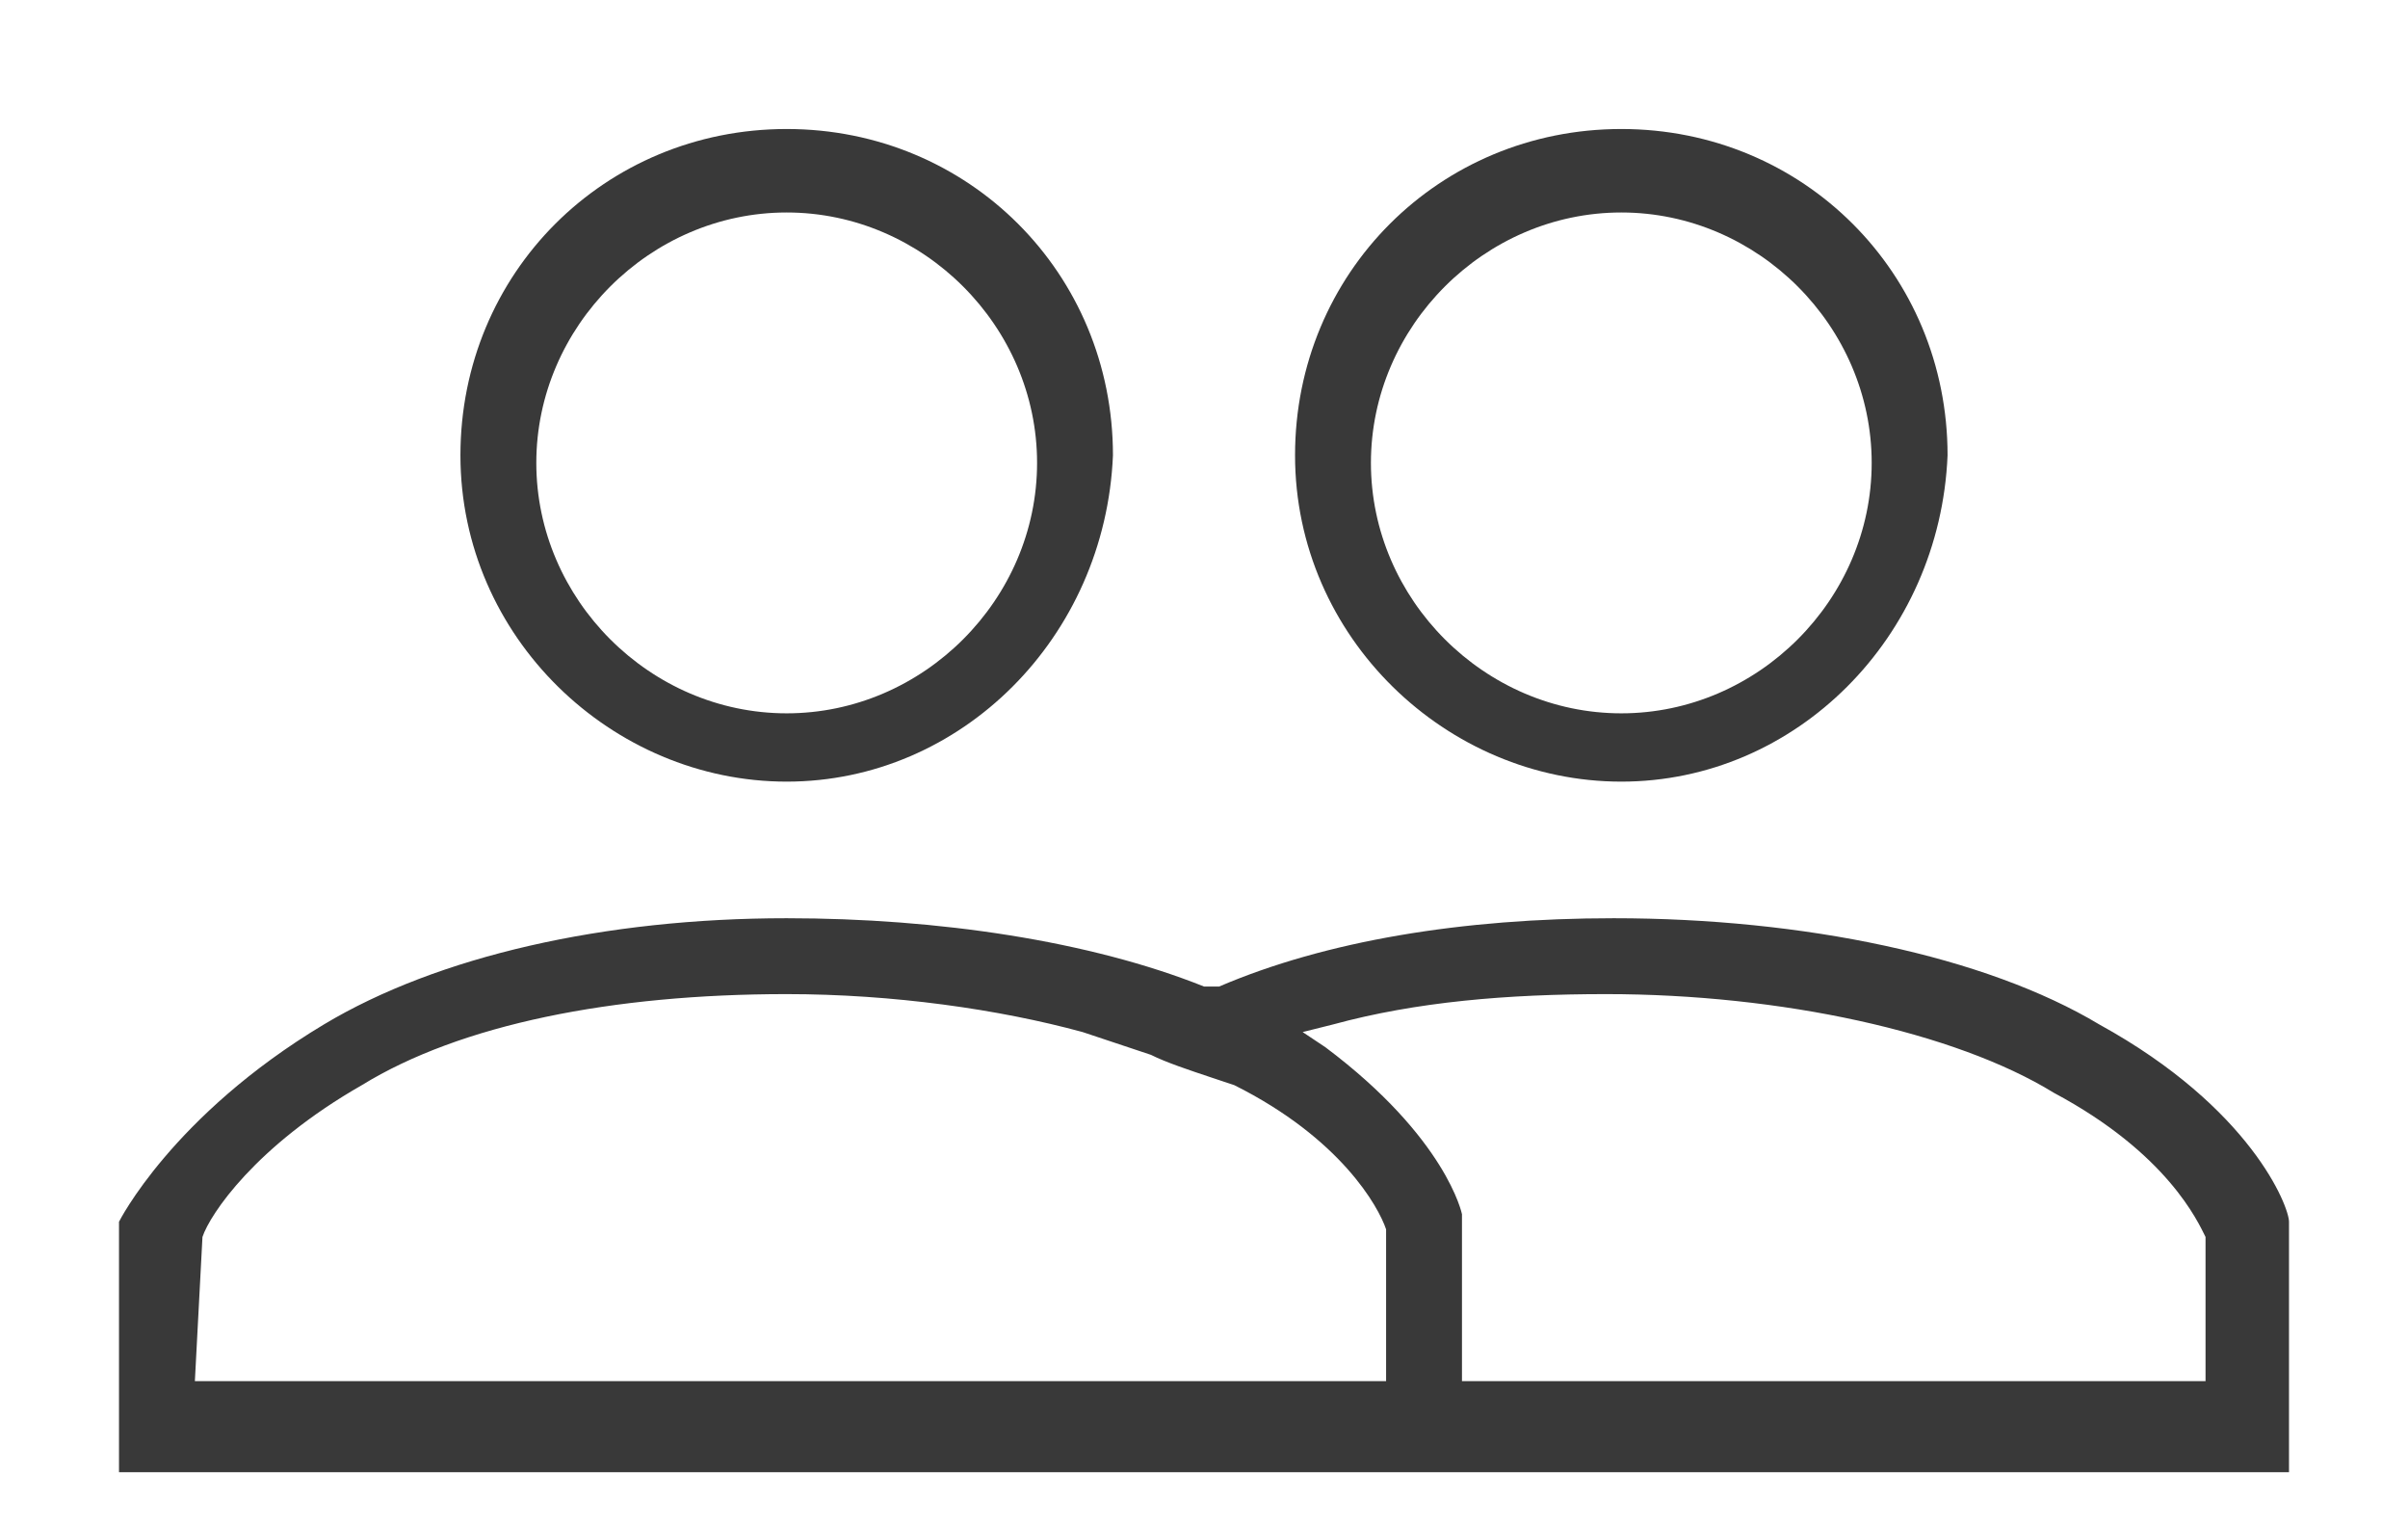
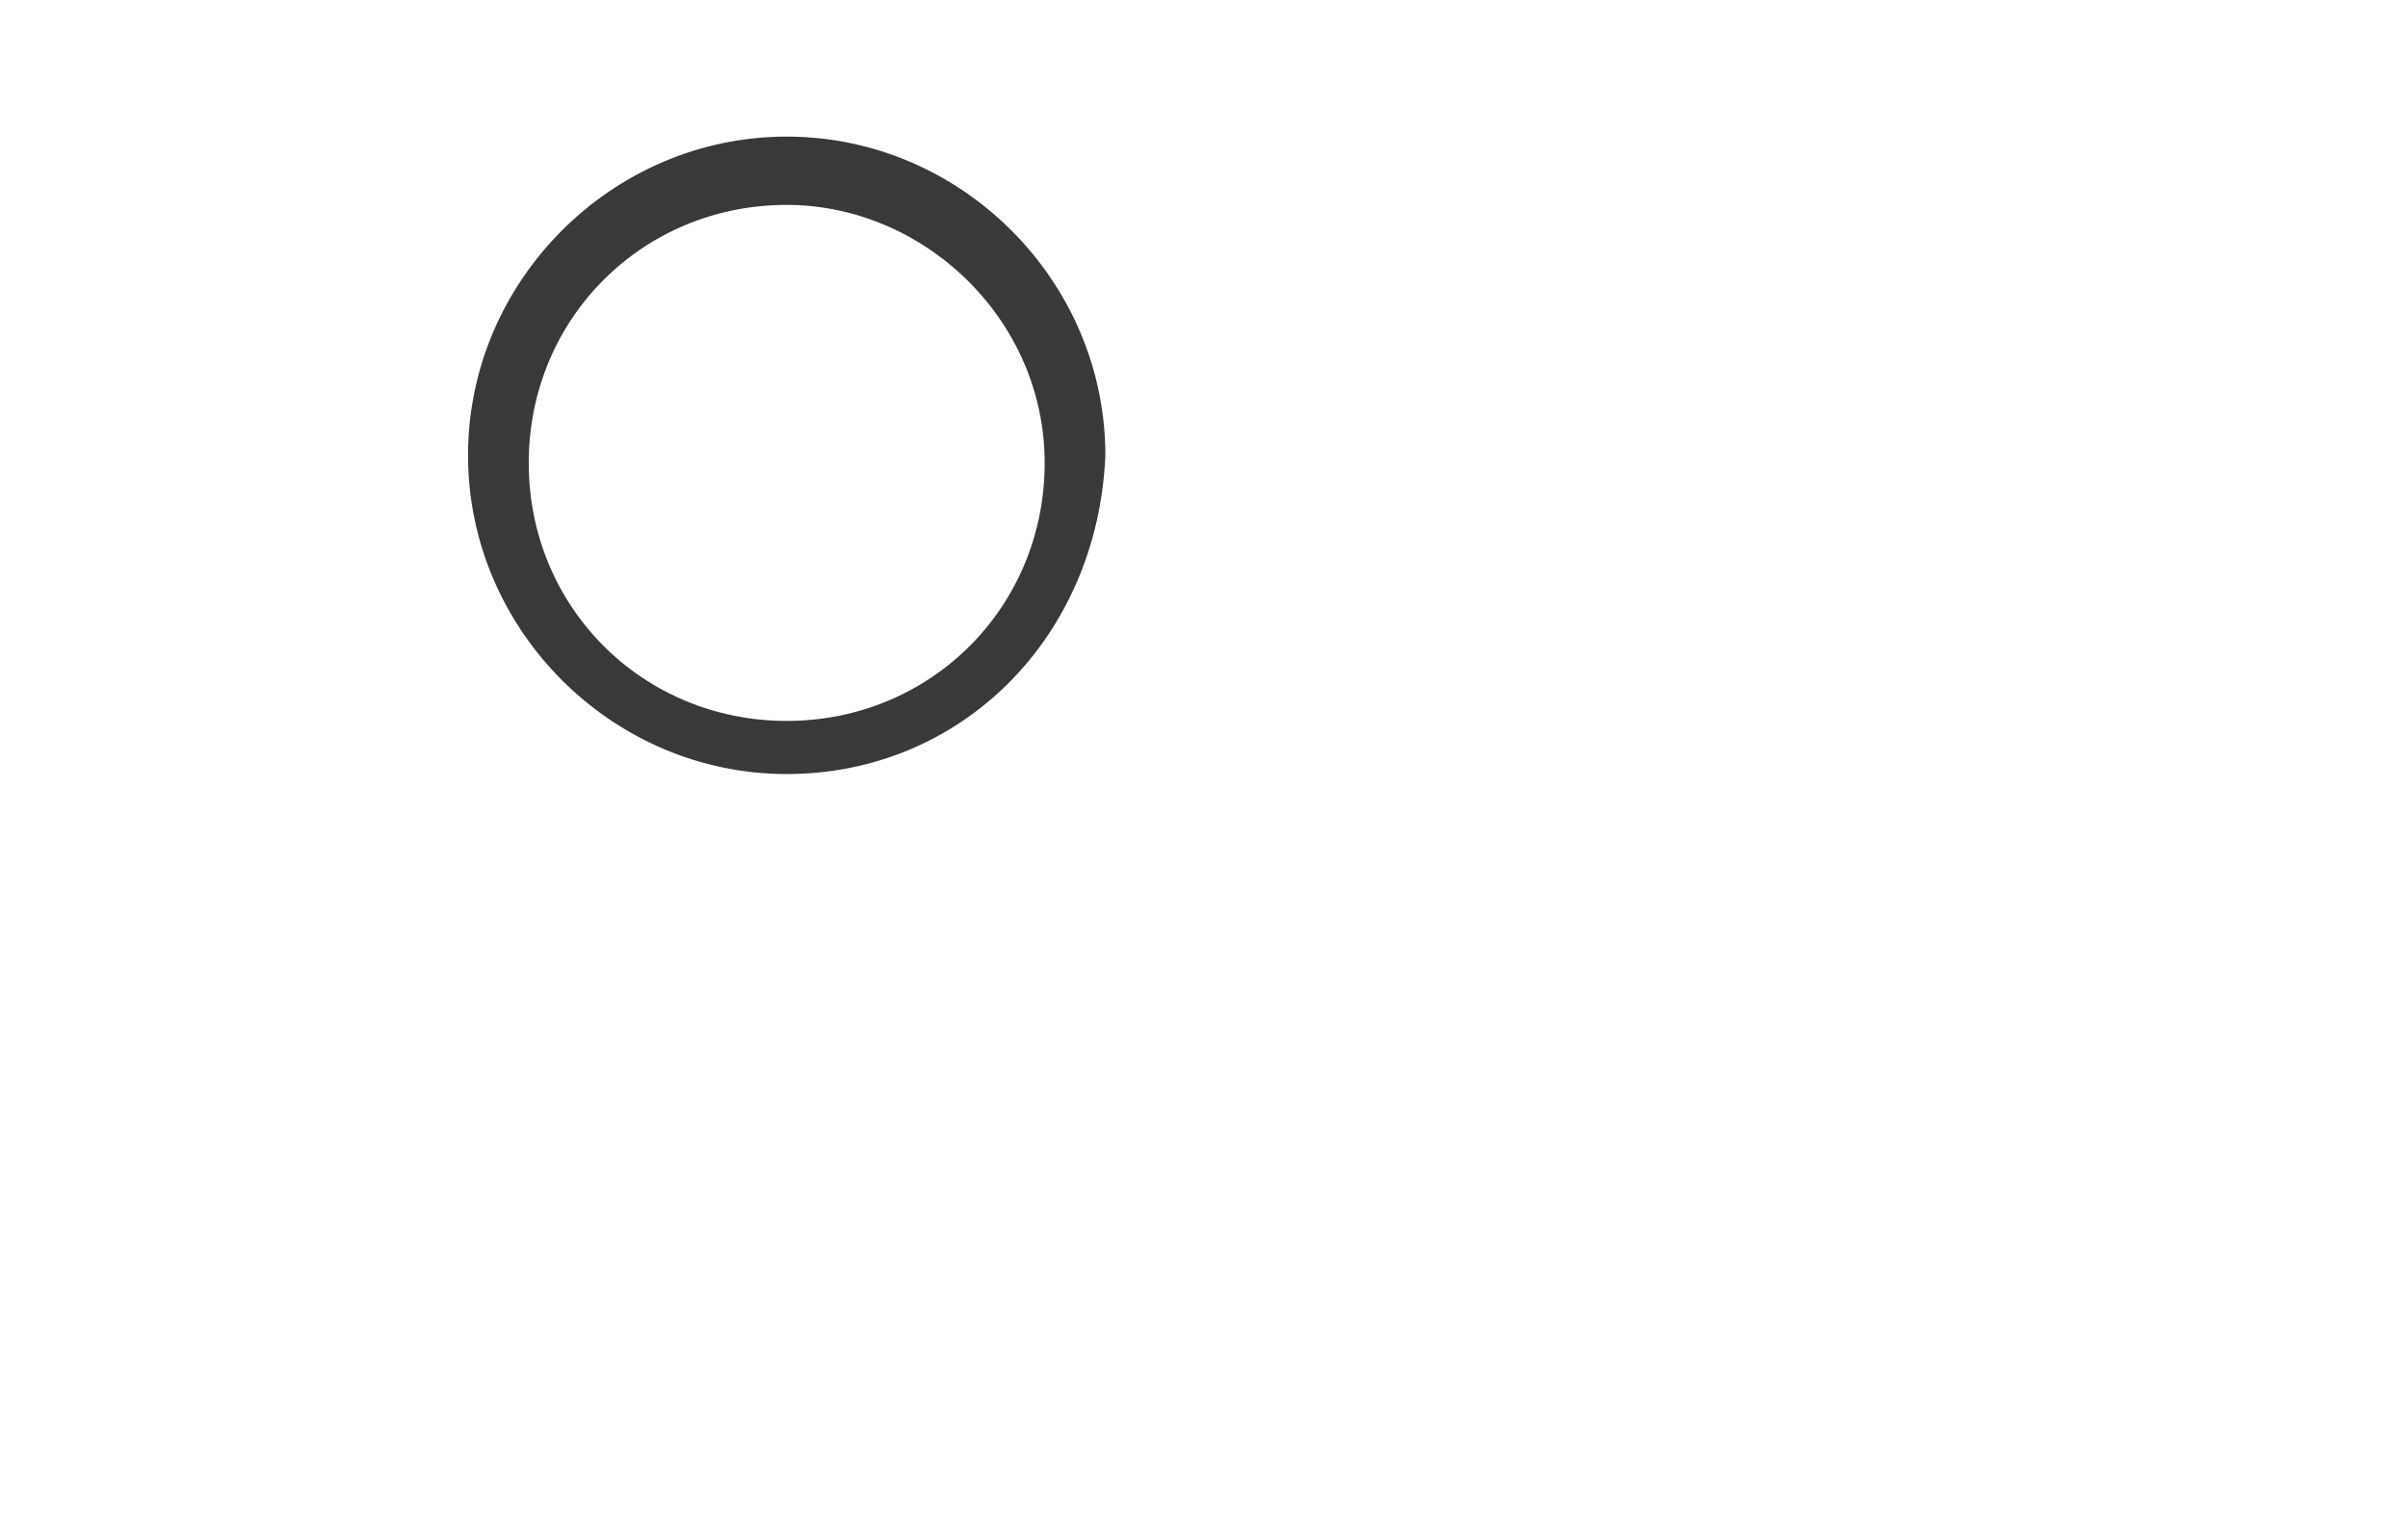
<svg xmlns="http://www.w3.org/2000/svg" version="1.1" id="Ebene_2_00000154393825001801871070000010032273784424353958_" x="0px" y="0px" viewBox="0 0 31.2 20.1" style="enable-background:new 0 0 31.2 20.1;" xml:space="preserve" width="30" height="19">
  <style type="text/css">
	.st0{fill:#393939;}
</style>
  <g id="Ebene_1-2">
    <g>
-       <path class="st0" d="M21.1,10.3c-2.3,0-4.3-1.9-4.3-4.3c0-2.4,1.9-4.3,4.3-4.3s4.3,1.9,4.3,4.3C25.3,8.4,23.4,10.3,21.1,10.3z     M21.1,2.8c-1.8,0-3.3,1.5-3.3,3.3s1.5,3.3,3.3,3.3s3.3-1.5,3.3-3.3S22.9,2.8,21.1,2.8z" />
-       <path class="st0" d="M21.1,10.2c-2.3,0-4.2-1.9-4.2-4.2c0-2.3,1.9-4.2,4.2-4.2s4.2,1.9,4.2,4.2C25.2,8.4,23.4,10.2,21.1,10.2z     M21.1,2.7c-1.9,0-3.4,1.5-3.4,3.4s1.5,3.4,3.4,3.4c1.9,0,3.4-1.5,3.4-3.4S22.9,2.7,21.1,2.7z" />
-       <path class="st0" d="M10.1,10.3c-2.3,0-4.3-1.9-4.3-4.3c0-2.4,1.9-4.3,4.3-4.3c2.4,0,4.3,1.9,4.3,4.3    C14.3,8.4,12.4,10.3,10.1,10.3z M10.1,2.8c-1.8,0-3.3,1.5-3.3,3.3s1.5,3.3,3.3,3.3c1.8,0,3.3-1.5,3.3-3.3S11.9,2.8,10.1,2.8z" />
      <path class="st0" d="M10.1,10.2c-2.3,0-4.2-1.9-4.2-4.2c0-2.3,1.9-4.2,4.2-4.2c2.3,0,4.2,1.9,4.2,4.2    C14.2,8.4,12.4,10.2,10.1,10.2z M10.1,2.7c-1.9,0-3.4,1.5-3.4,3.4s1.5,3.4,3.4,3.4c1.9,0,3.4-1.5,3.4-3.4S11.9,2.7,10.1,2.7z" />
-       <path class="st0" d="M1.3,19.3v-3.2c0,0,0.7-1.4,2.7-2.6c1.5-0.9,3.7-1.4,6.1-1.4c2,0,4,0.3,5.5,0.9l0.1,0l0.1,0    c1.4-0.6,3.2-0.9,5.2-0.9c2.5,0,4.9,0.5,6.4,1.4c2,1.1,2.5,2.4,2.5,2.6l0,0.2l0,3.1H1.3z M20.9,13.1c-1.3,0-2.5,0.1-3.6,0.4    l-0.4,0.1l0.3,0.2C18.8,15,19,16,19,16l0,0.2l0,2h9.8v-1.9c-0.1-0.2-0.5-1.1-2-1.9C25.5,13.6,23.2,13.1,20.9,13.1z M10.1,13.1    c-2.3,0-4.3,0.4-5.6,1.2c-1.4,0.8-2,1.7-2.1,2l-0.1,1.9H18l0-0.2v-1.8c-0.1-0.3-0.6-1.2-2-1.9l-0.3-0.1c-0.3-0.1-0.6-0.2-0.8-0.3    c-0.3-0.1-0.6-0.2-0.9-0.3C12.9,13.3,11.5,13.1,10.1,13.1z" />
    </g>
  </g>
</svg>